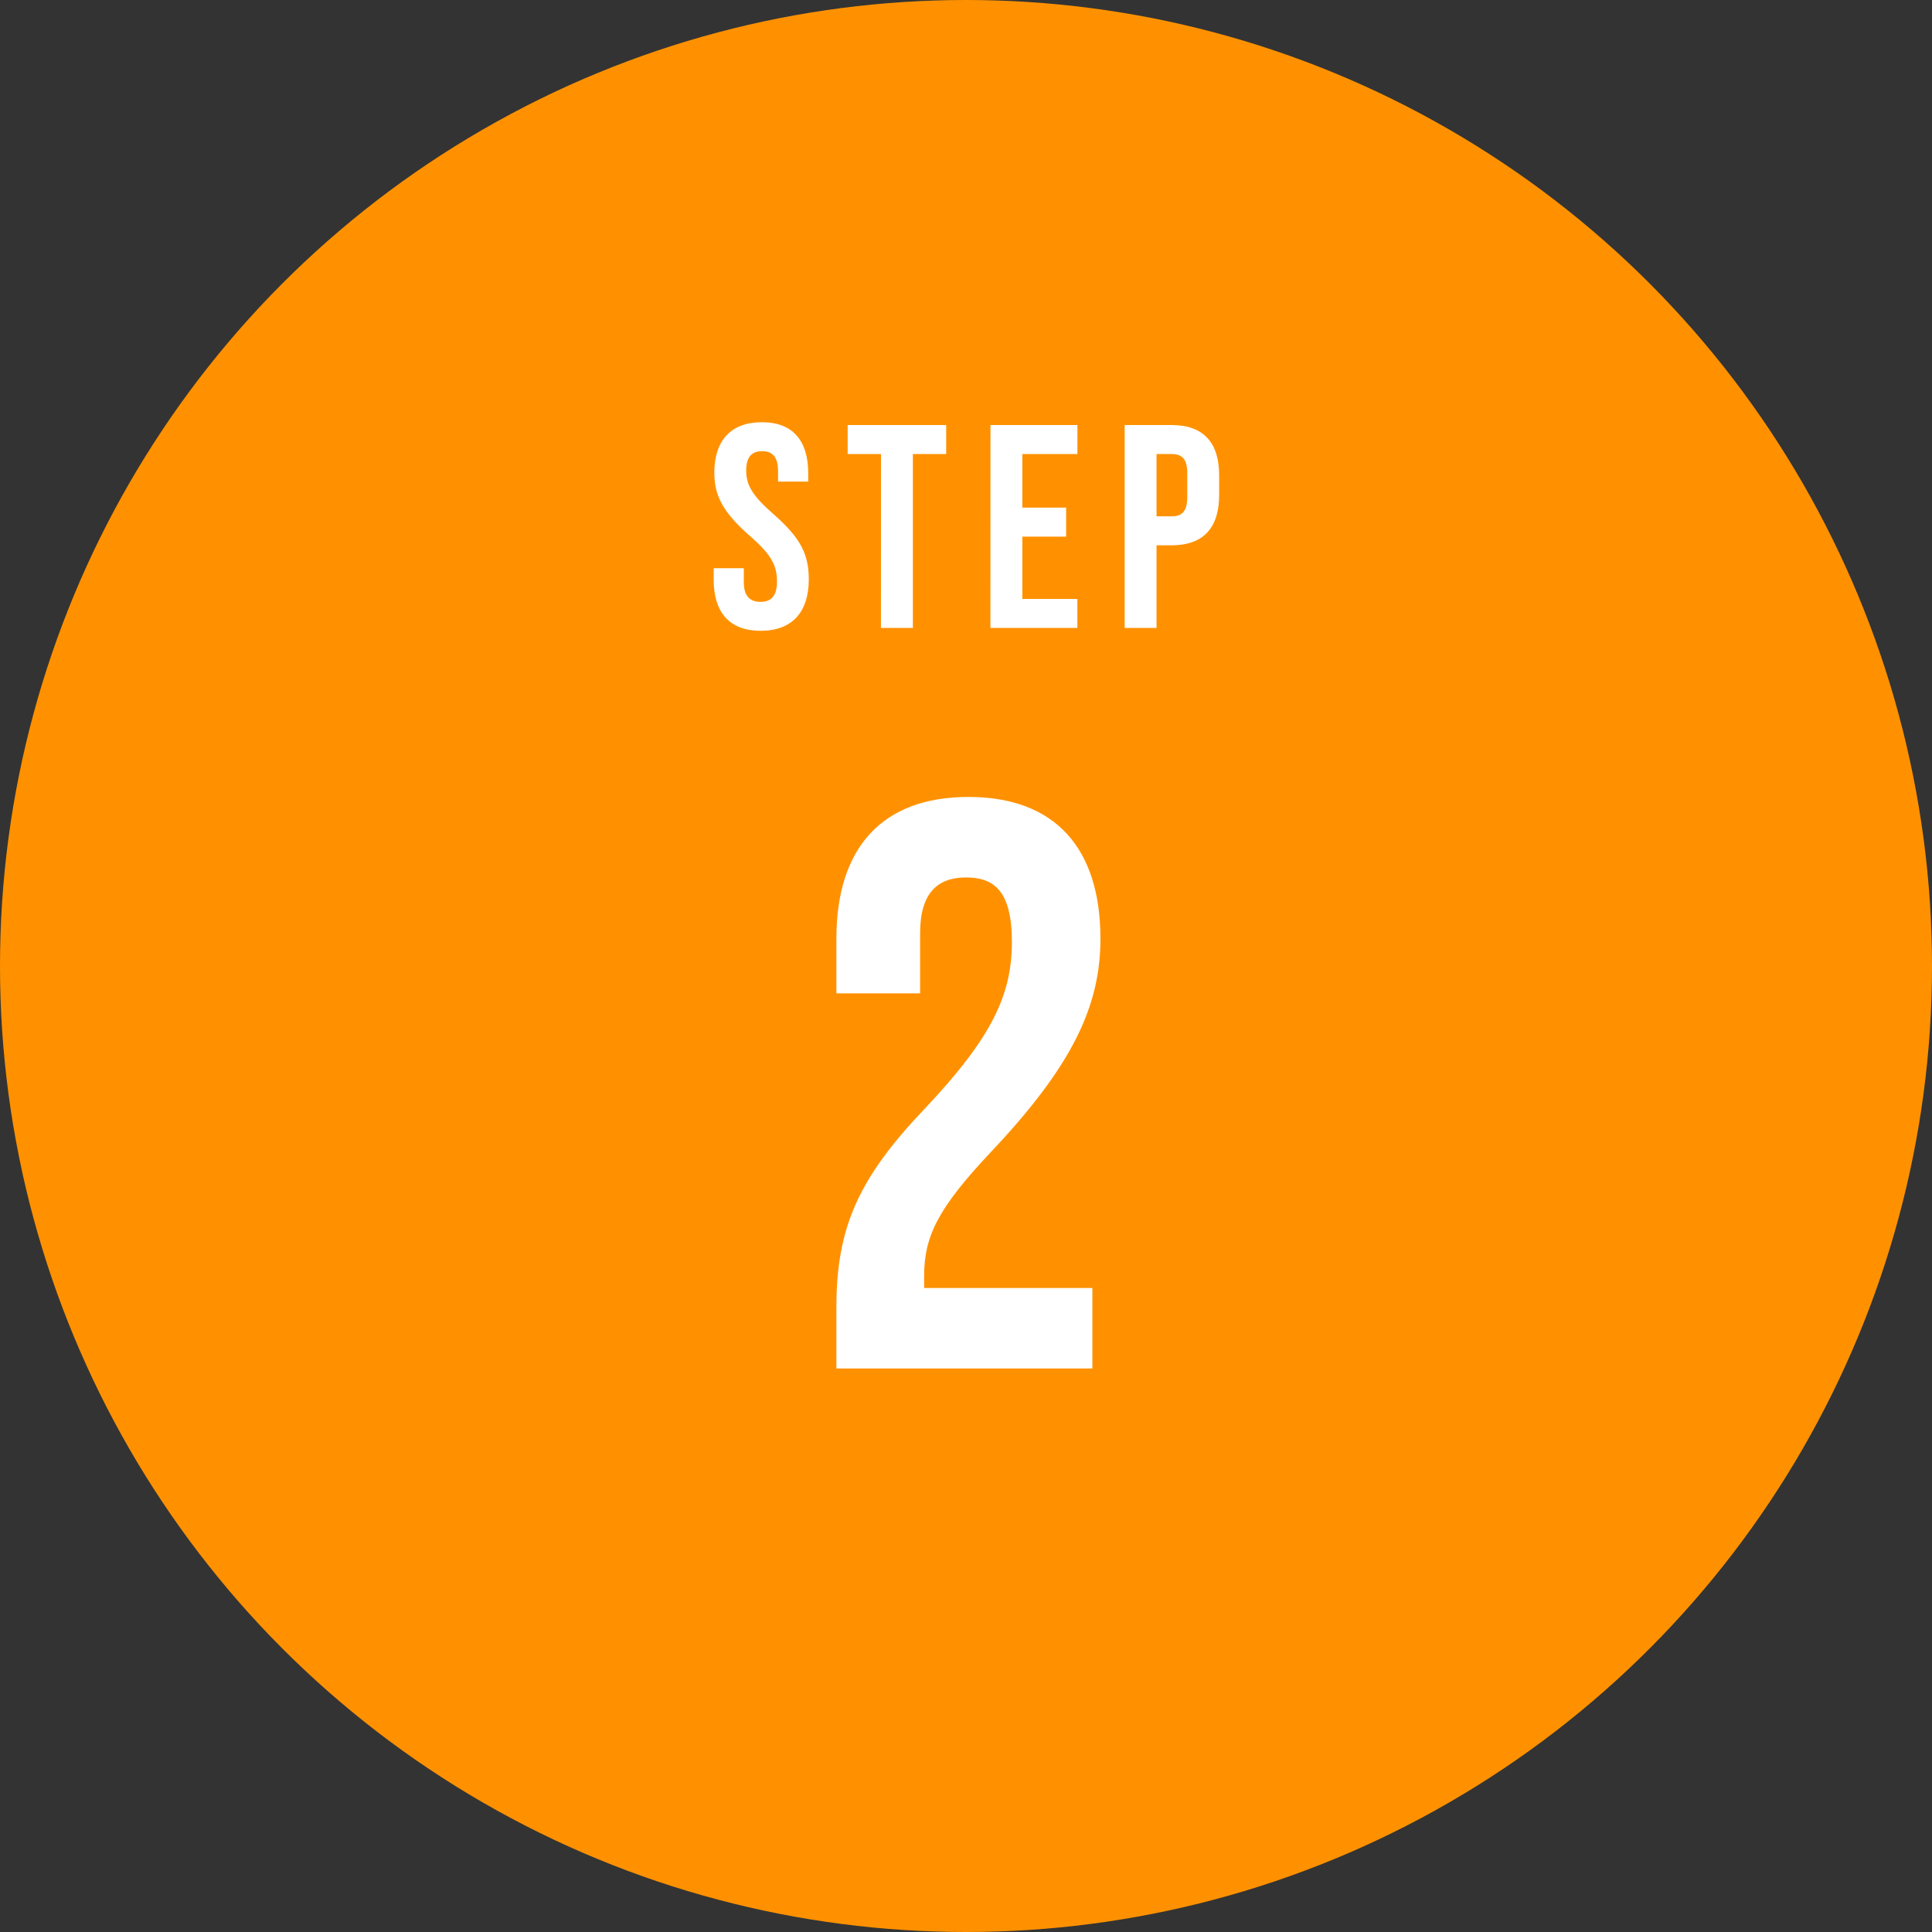
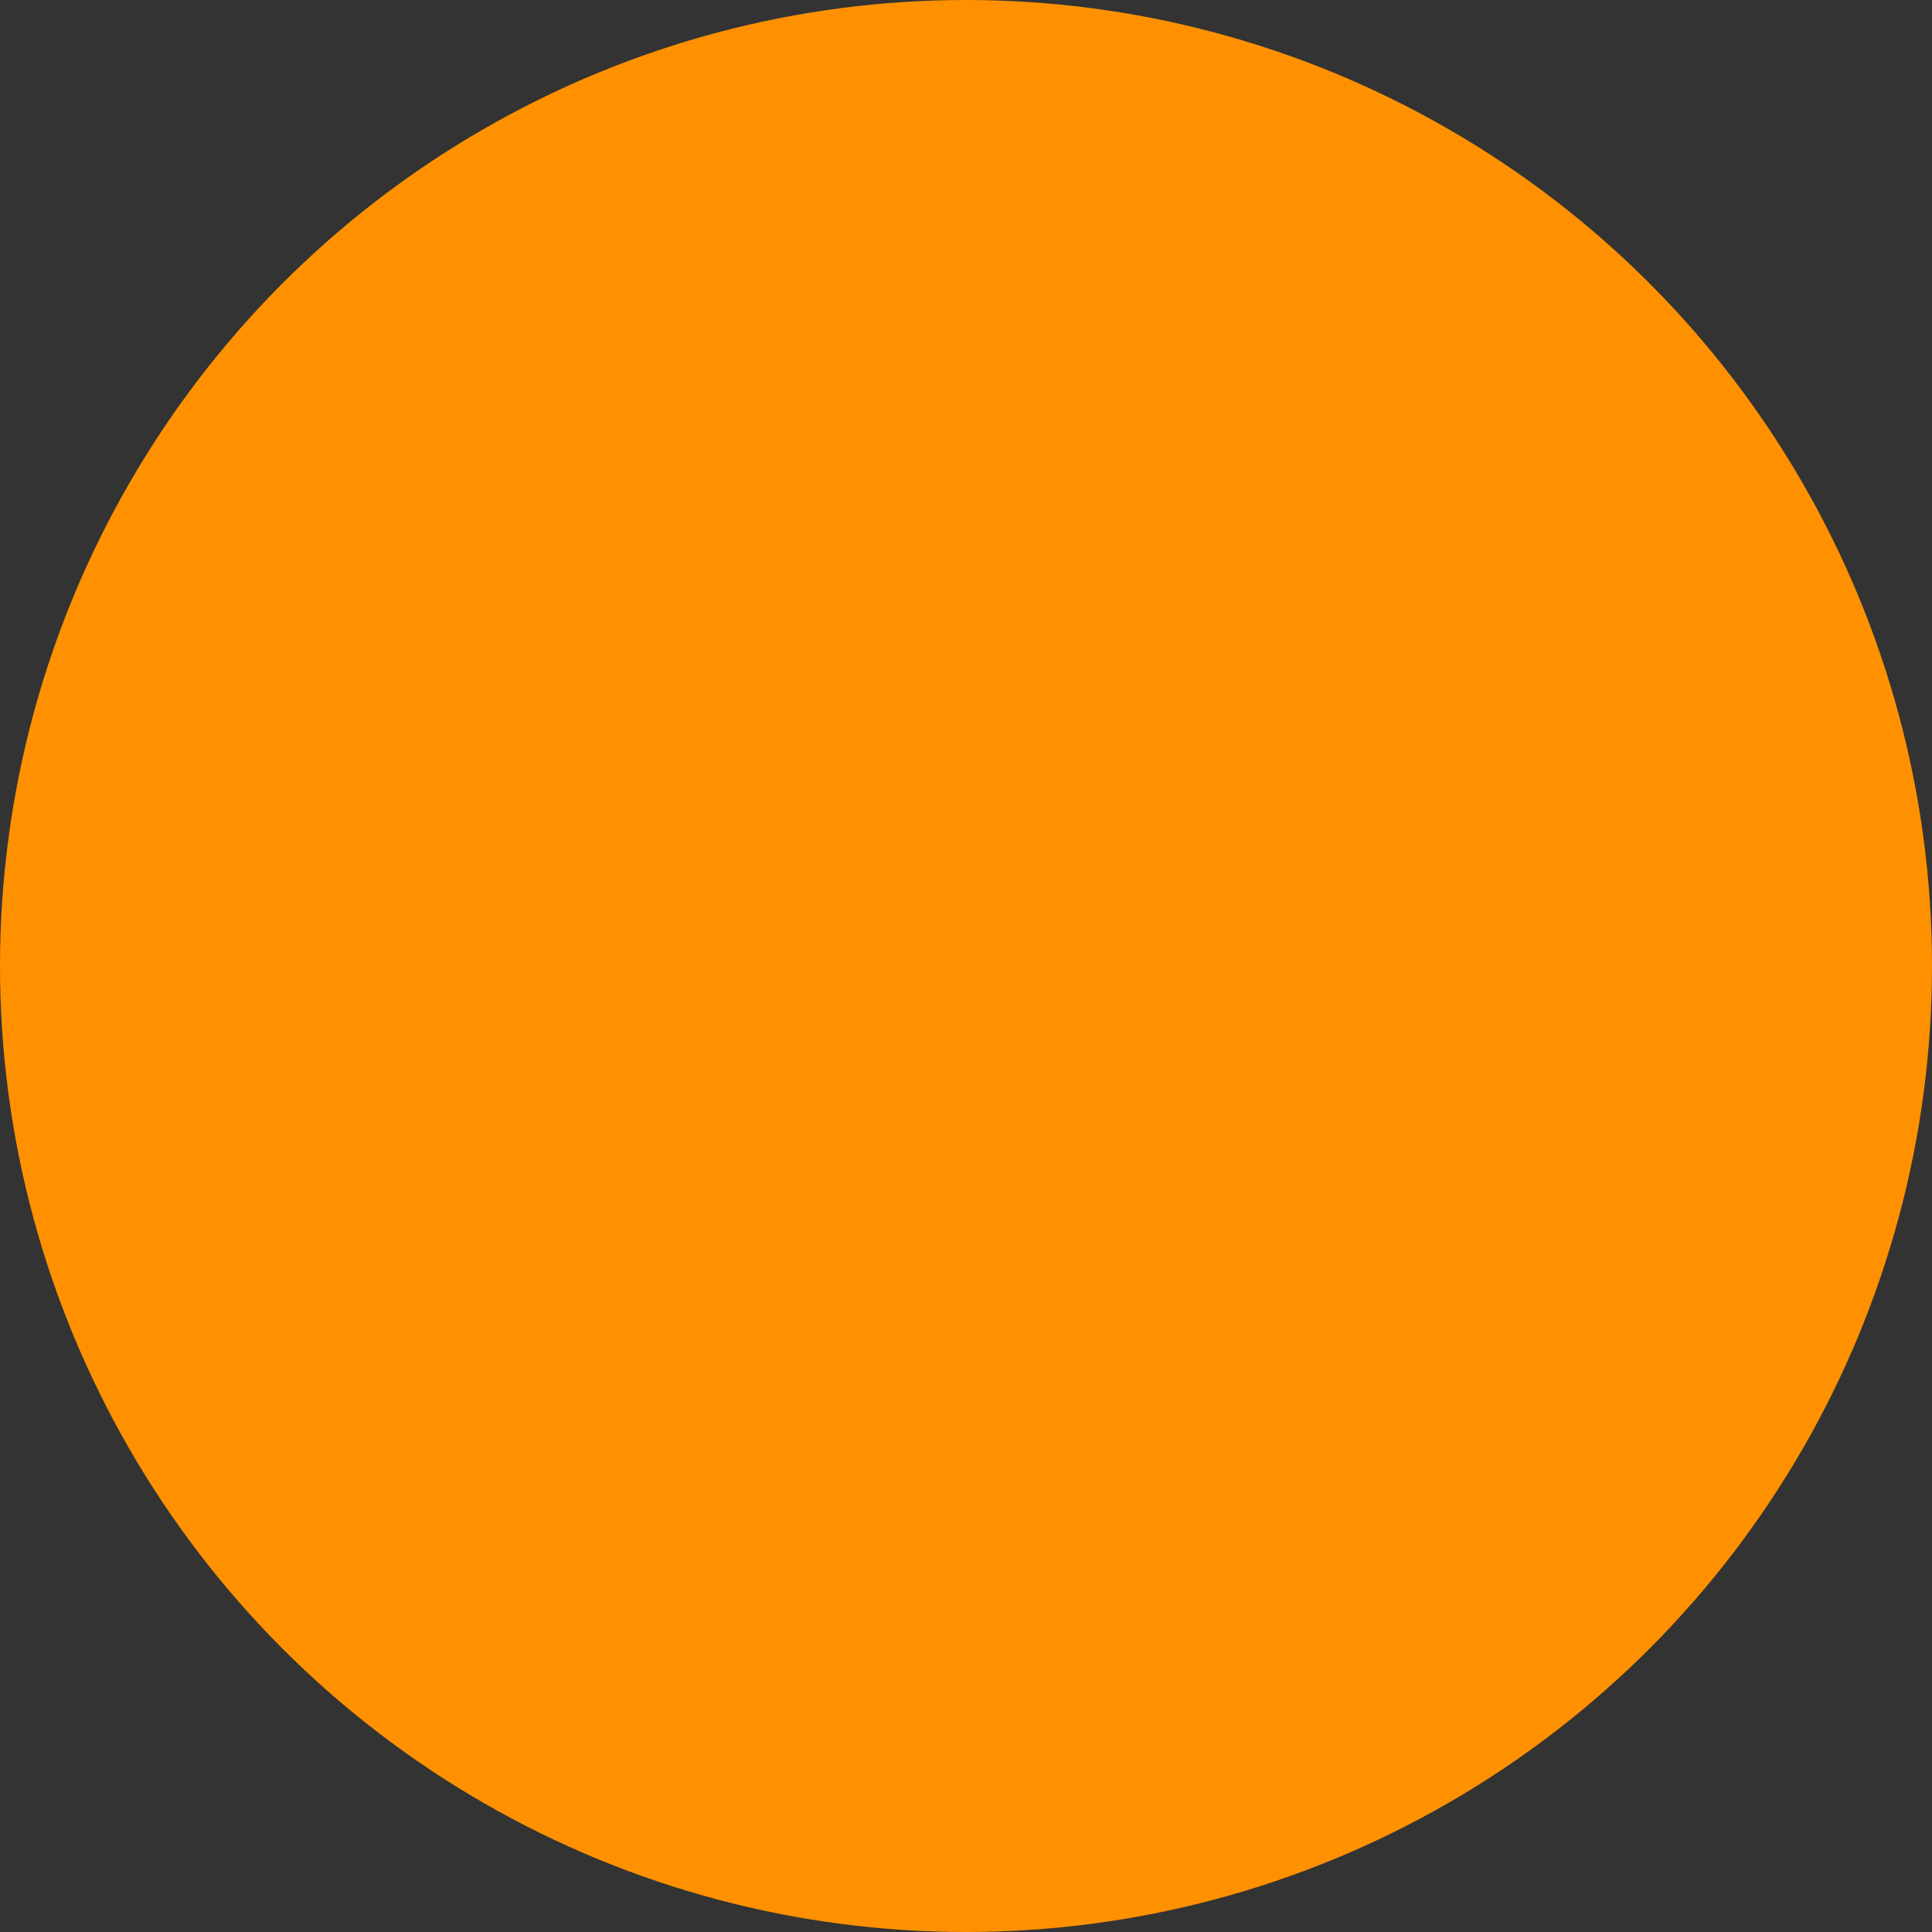
<svg xmlns="http://www.w3.org/2000/svg" width="120" height="120" viewBox="0 0 120 120">
  <rect x="0" y="0" width="120" height="120" fill="#333333" stroke="none" />
  <g id="ico_buy02" transform="translate(-360 -7535)">
    <circle id="楕円形_259" data-name="楕円形 259" cx="60" cy="60" r="60" transform="translate(360 7535)" fill="#ff9100" />
-     <path id="パス_3083" data-name="パス 3083" d="M-12.753.18c1.944,0,2.988-1.152,2.988-3.2,0-1.566-.522-2.574-2.178-4.032-1.3-1.134-1.71-1.8-1.71-2.718,0-.864.36-1.206.99-1.206s.99.342.99,1.242v.648H-9.8v-.522c0-2.016-.954-3.168-2.88-3.168s-2.952,1.152-2.952,3.132c0,1.44.54,2.466,2.2,3.924,1.3,1.134,1.692,1.8,1.692,2.844,0,.936-.4,1.26-1.026,1.26S-13.8-1.944-13.8-2.844v-.864h-1.872v.72C-15.669-.972-14.7.18-12.753.18ZM-5.283,0H-3.3V-10.8h2.07v-1.8h-6.12v1.8h2.07Zm6.8,0h5.4V-1.8H3.5V-5.67H6.219v-1.8H3.5V-10.8h3.42v-1.8h-5.4ZM9.855,0h1.98V-5.13h.936c1.98,0,2.952-1.1,2.952-3.114V-9.486c0-2.016-.972-3.114-2.952-3.114H9.855Zm1.98-6.93V-10.8h.936c.63,0,.972.288.972,1.188v1.494c0,.9-.342,1.188-.972,1.188ZM-8.05,46H7.85V41H-2.6v-.75c0-2.45.85-4.2,4.15-7.7,5.1-5.4,6.8-9.1,6.8-13.25,0-5.6-2.8-8.8-8.2-8.8s-8.2,3.2-8.2,8.8v3.4h5.2V18.95c0-2.5,1.1-3.45,2.85-3.45s2.85.85,2.85,4c0,3.25-1.2,5.9-5.4,10.35-4.1,4.3-5.5,7.35-5.5,12.35Z" transform="translate(420 7574)" fill="#fff" />
  </g>
</svg>